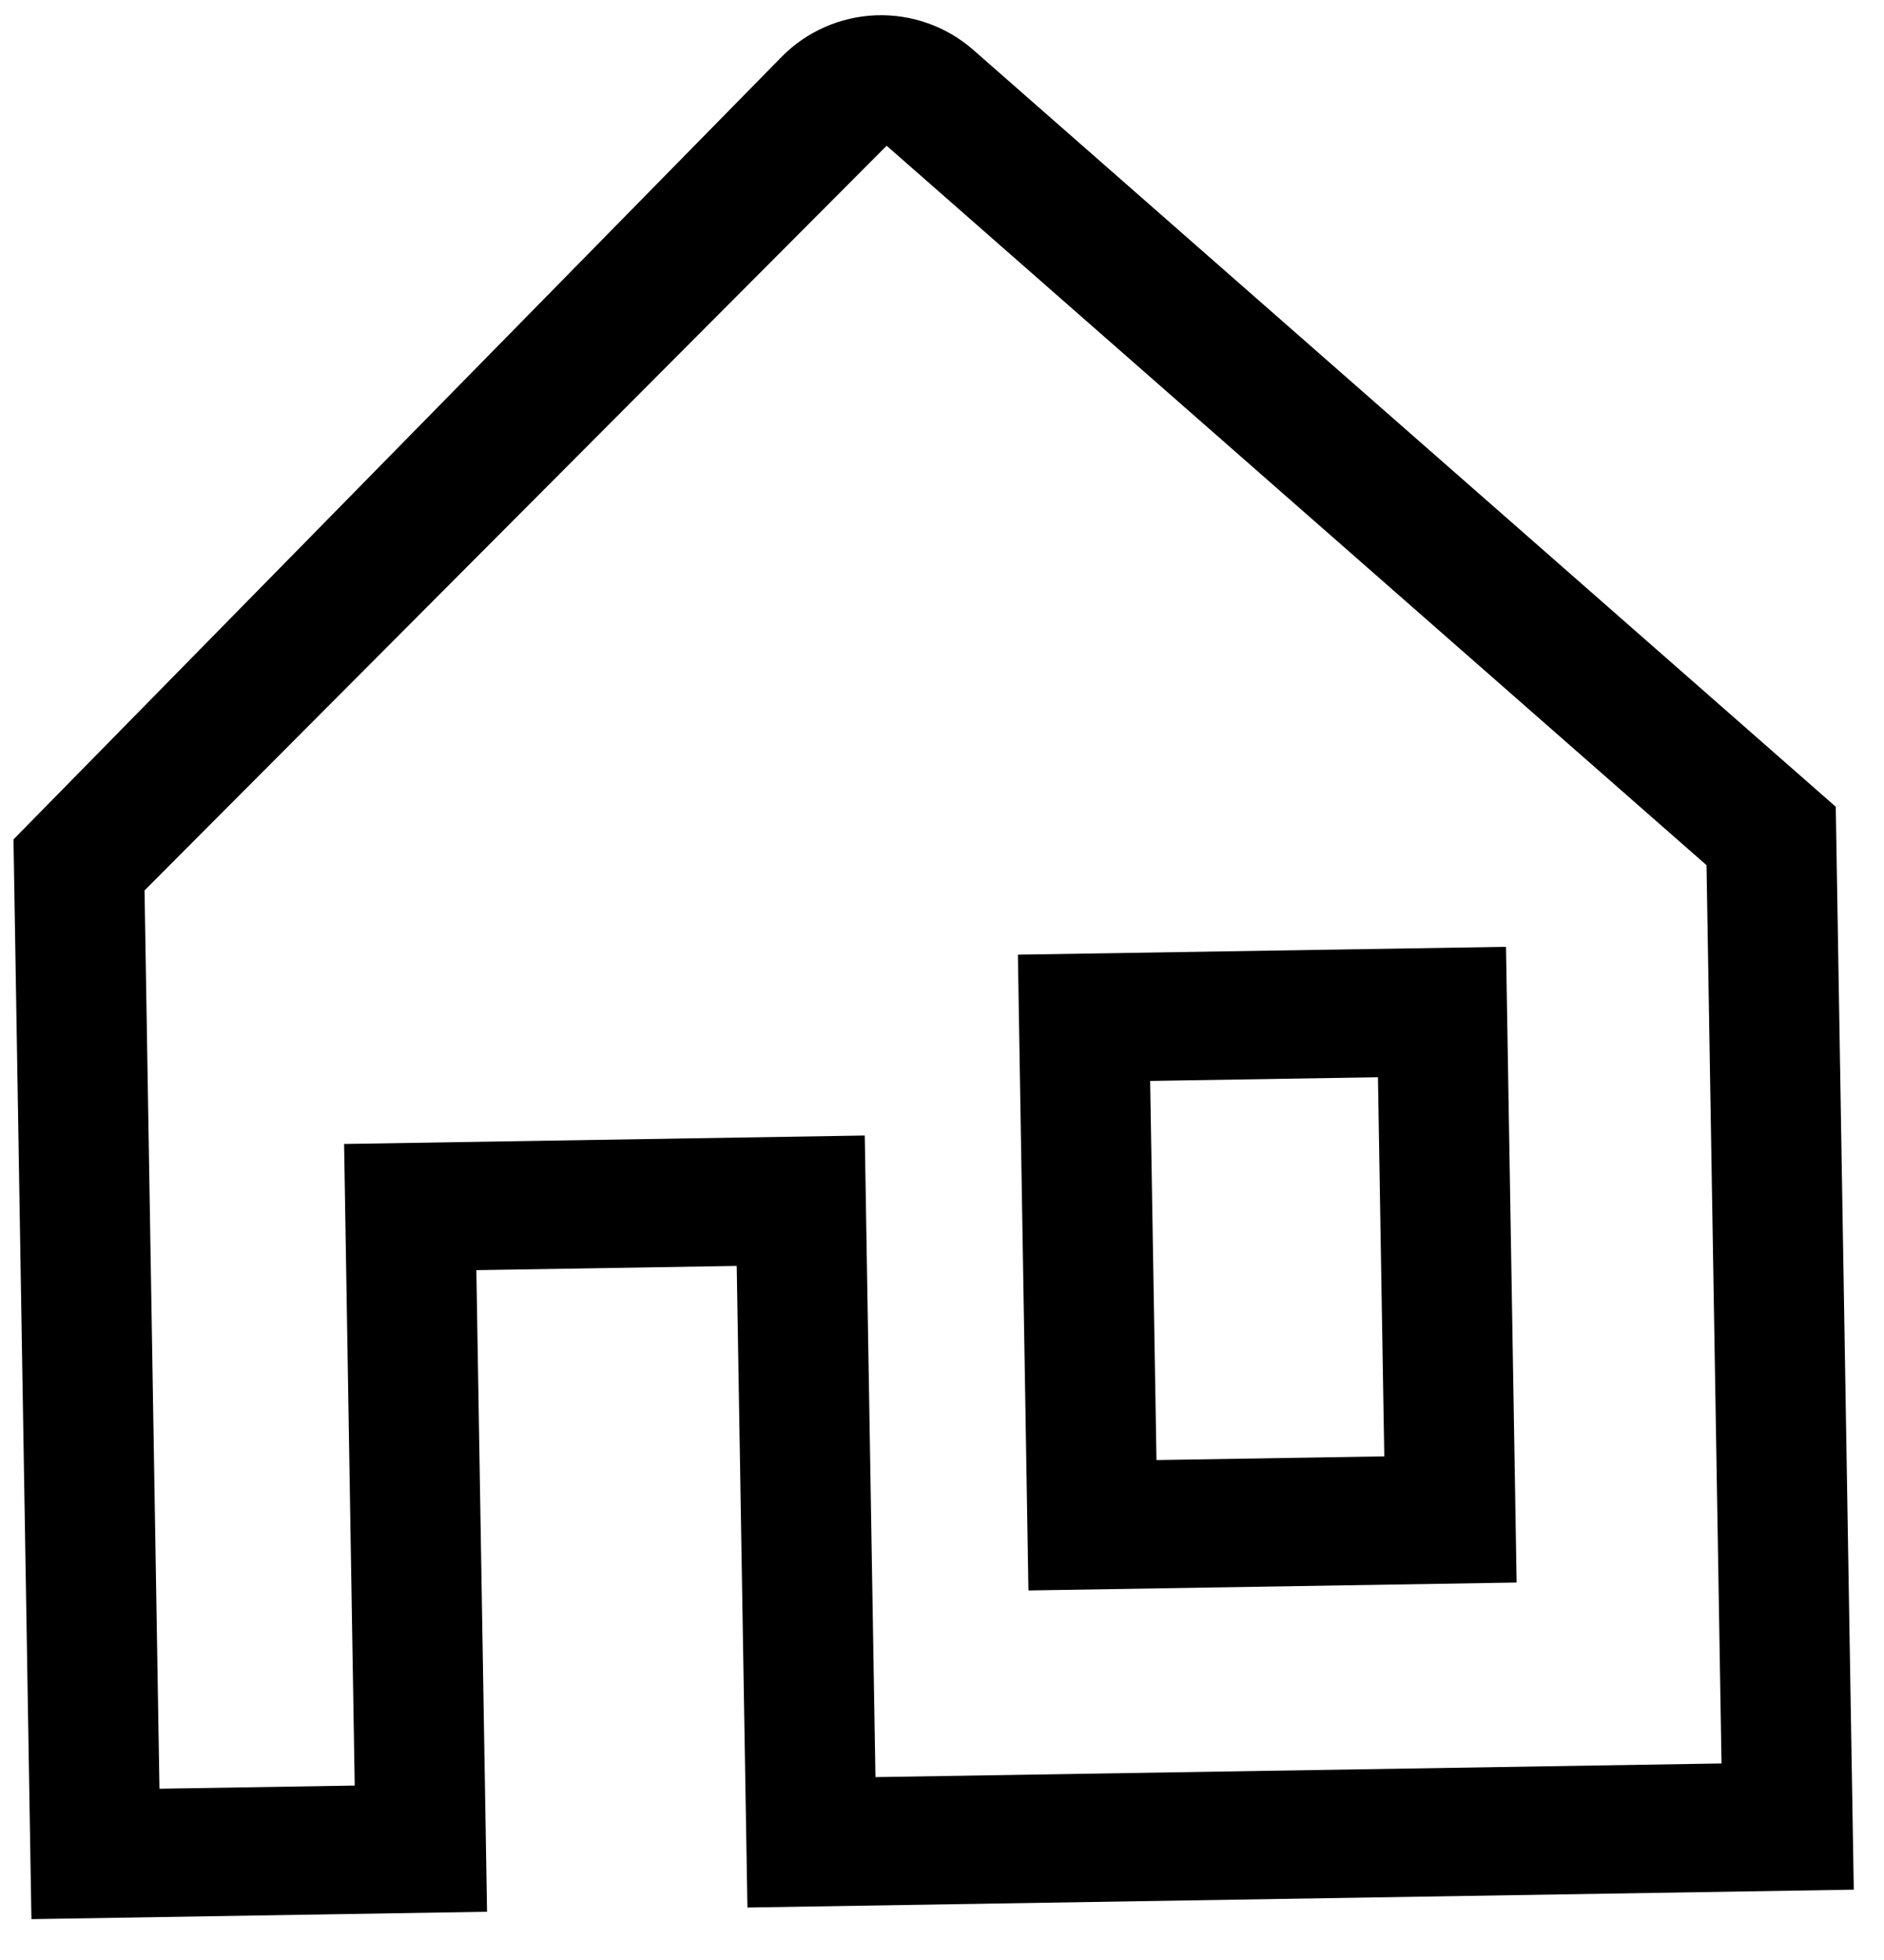
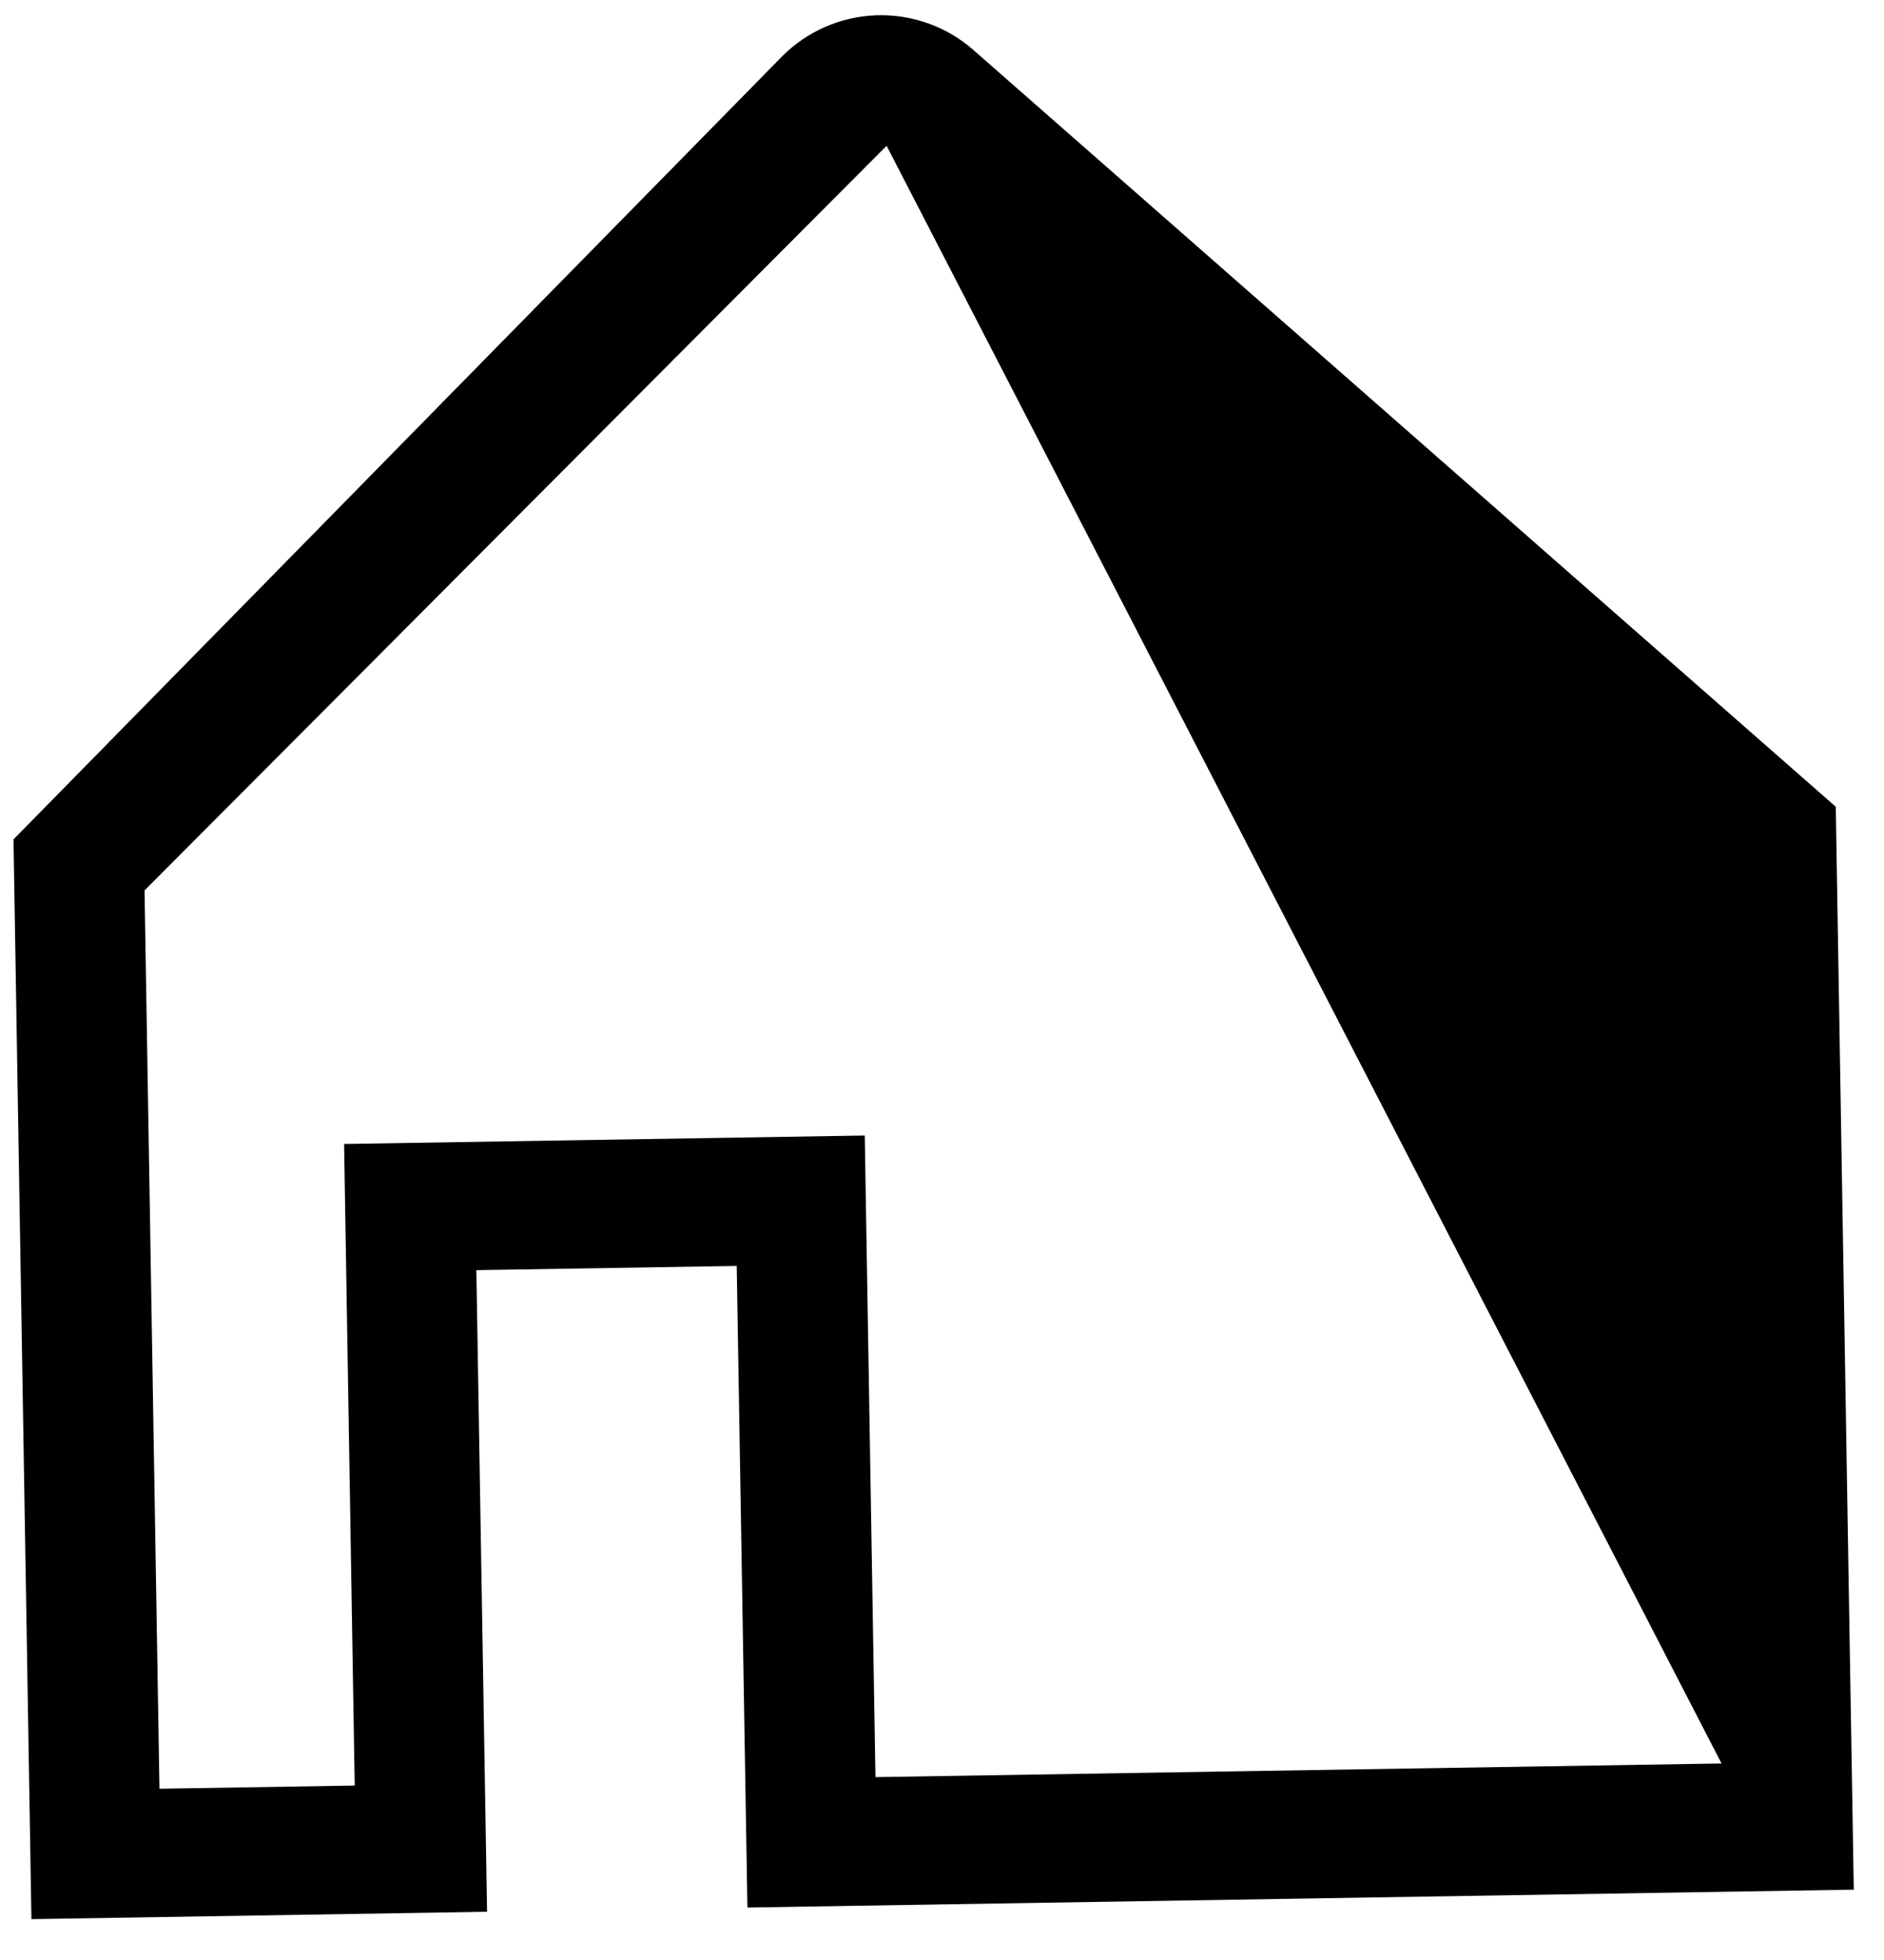
<svg xmlns="http://www.w3.org/2000/svg" width="25" height="26" viewBox="0 0 25 26" fill="none">
-   <path d="M20.125 20.993L19.984 12.56L13.507 12.664L13.647 21.098L20.125 20.993ZM15.262 14.339L18.285 14.29L18.369 19.319L15.346 19.368L15.262 14.339Z" fill="black" />
-   <path d="M12.913 0.66C12.559 0.35 12.097 0.186 11.624 0.203C11.151 0.221 10.703 0.418 10.373 0.753L0.179 11.135L0.417 25.458L6.463 25.36L6.321 16.849L9.776 16.793L9.918 25.304L24.599 25.067L24.36 10.702L12.913 0.66ZM22.844 23.393L11.617 23.574L11.475 15.063L4.566 15.175L4.707 23.686L2.116 23.728L1.918 11.812L11.764 1.935L11.764 1.932L22.645 11.477L22.844 23.393Z" fill="black" />
+   <path d="M12.913 0.66C12.559 0.35 12.097 0.186 11.624 0.203C11.151 0.221 10.703 0.418 10.373 0.753L0.179 11.135L0.417 25.458L6.463 25.36L6.321 16.849L9.776 16.793L9.918 25.304L24.599 25.067L24.36 10.702L12.913 0.66ZM22.844 23.393L11.617 23.574L11.475 15.063L4.566 15.175L4.707 23.686L2.116 23.728L1.918 11.812L11.764 1.935L11.764 1.932L22.844 23.393Z" fill="black" />
</svg>